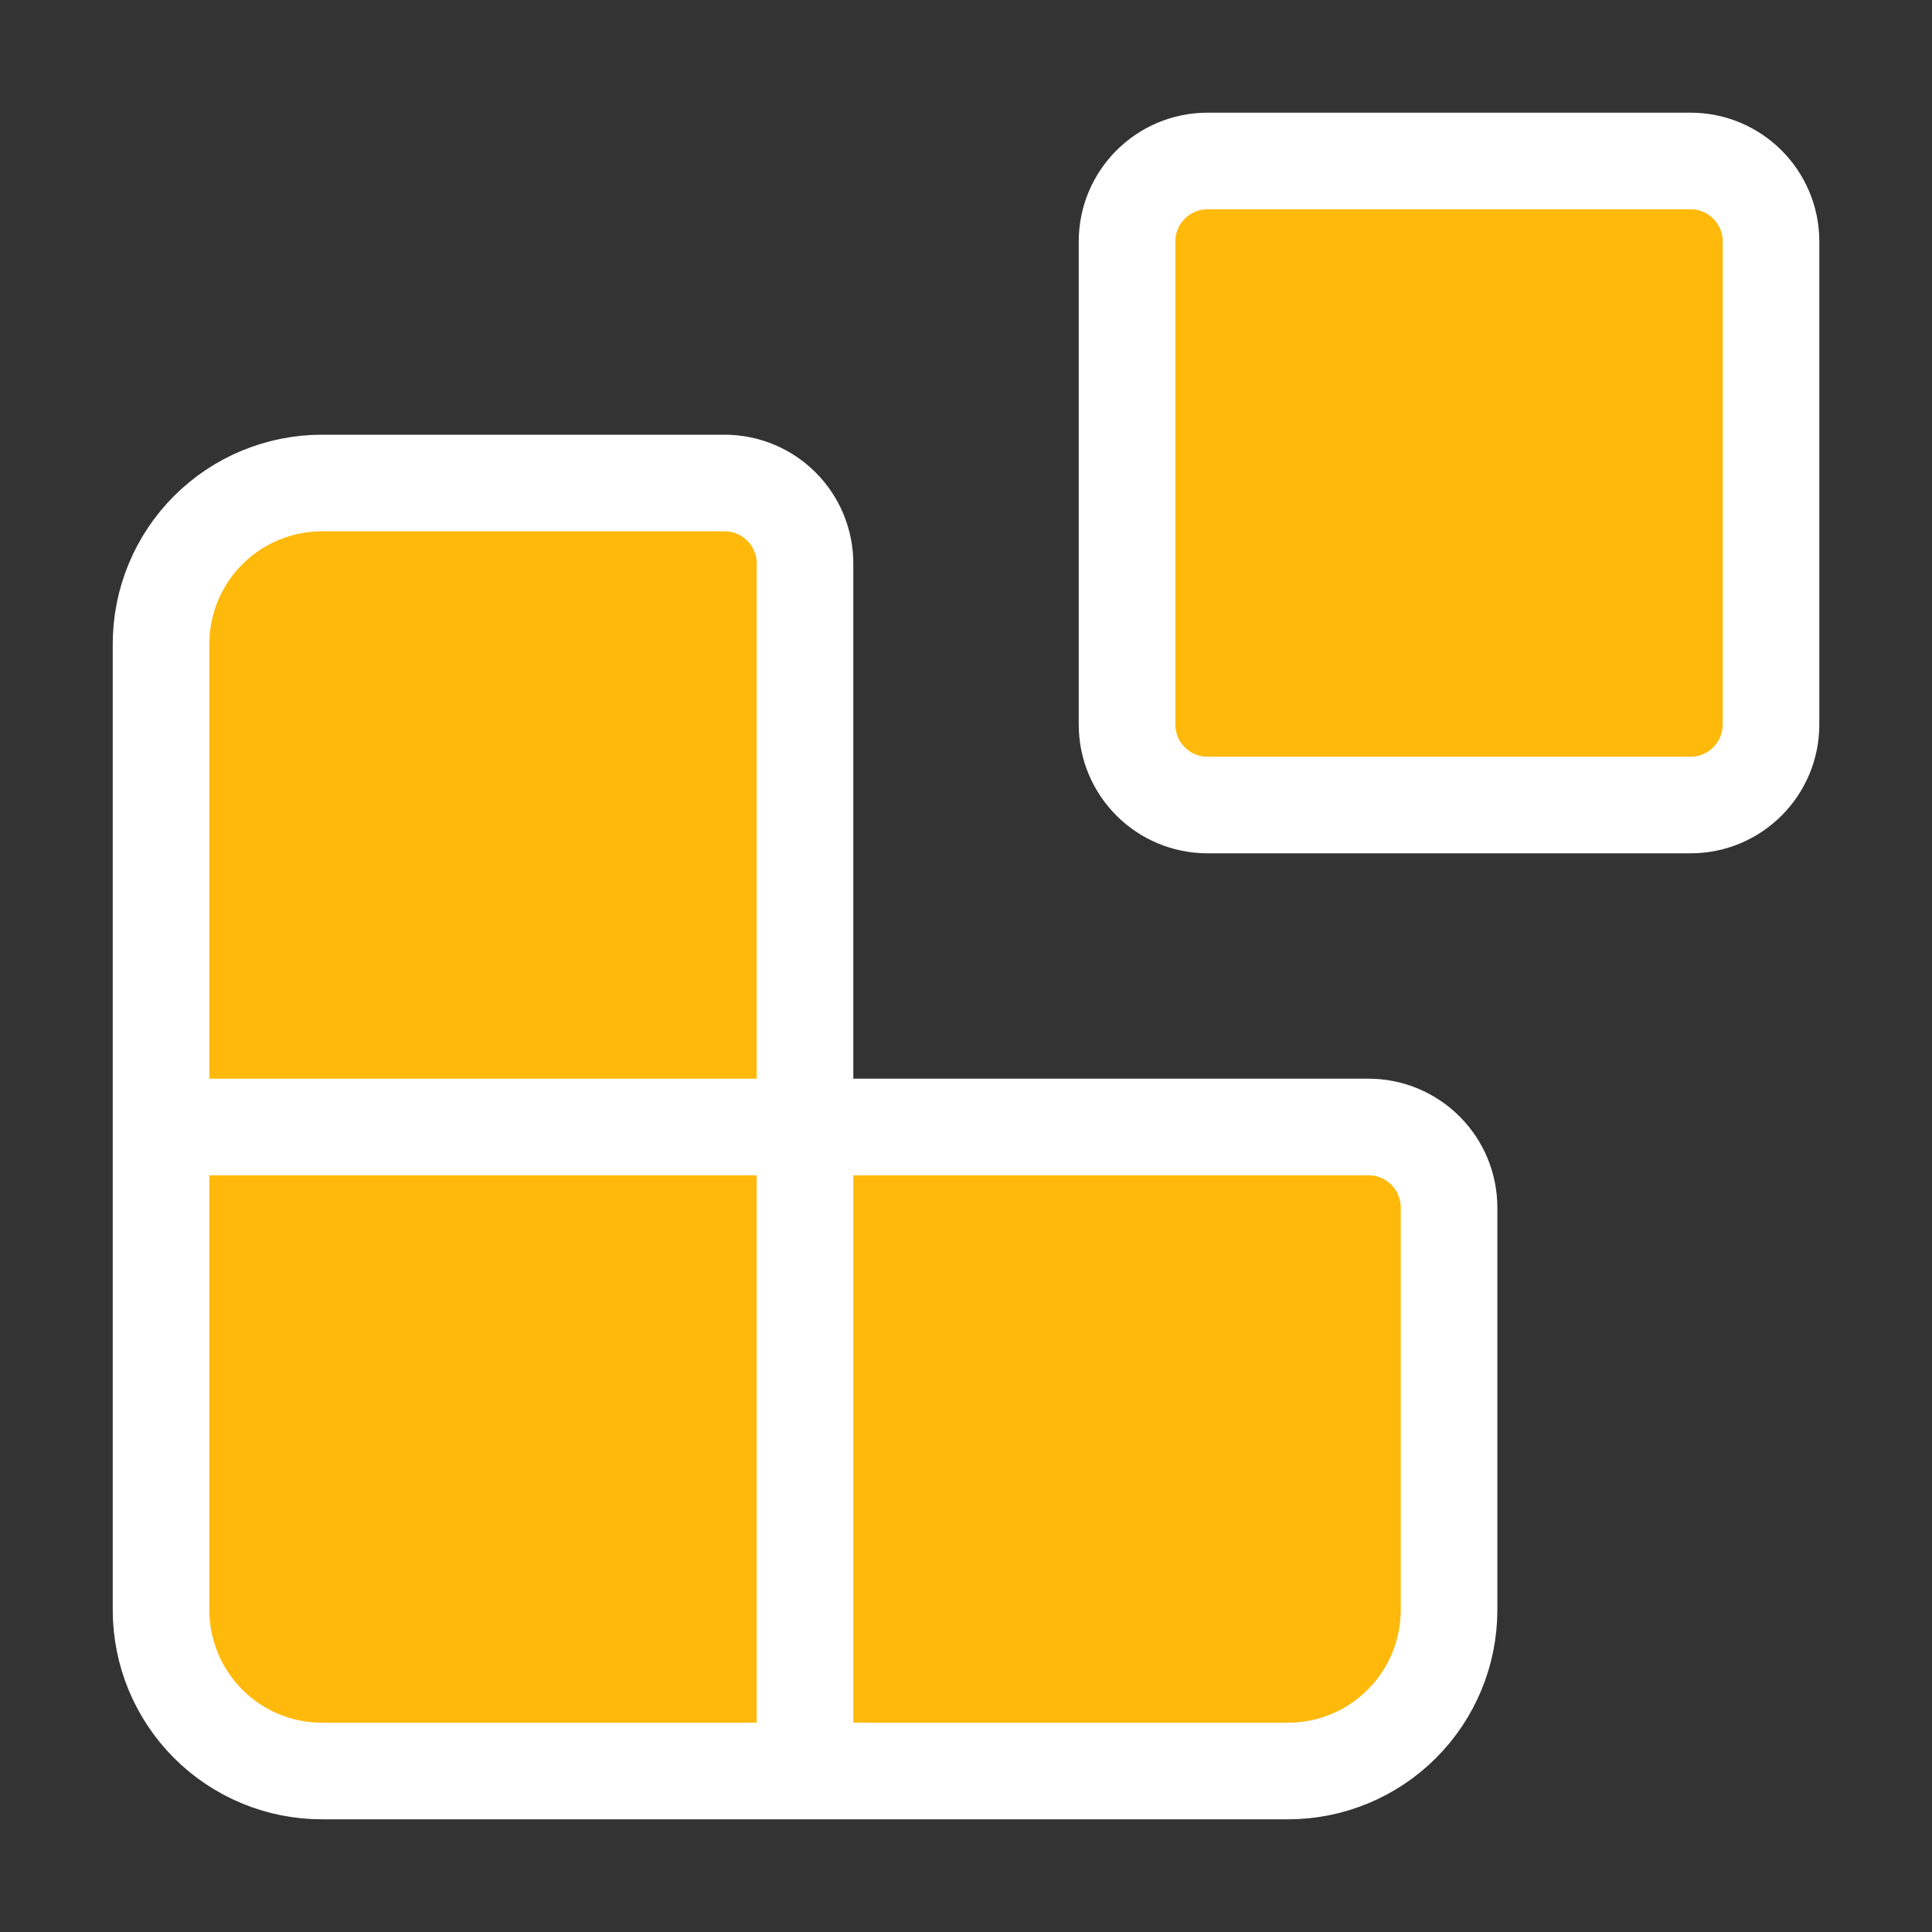
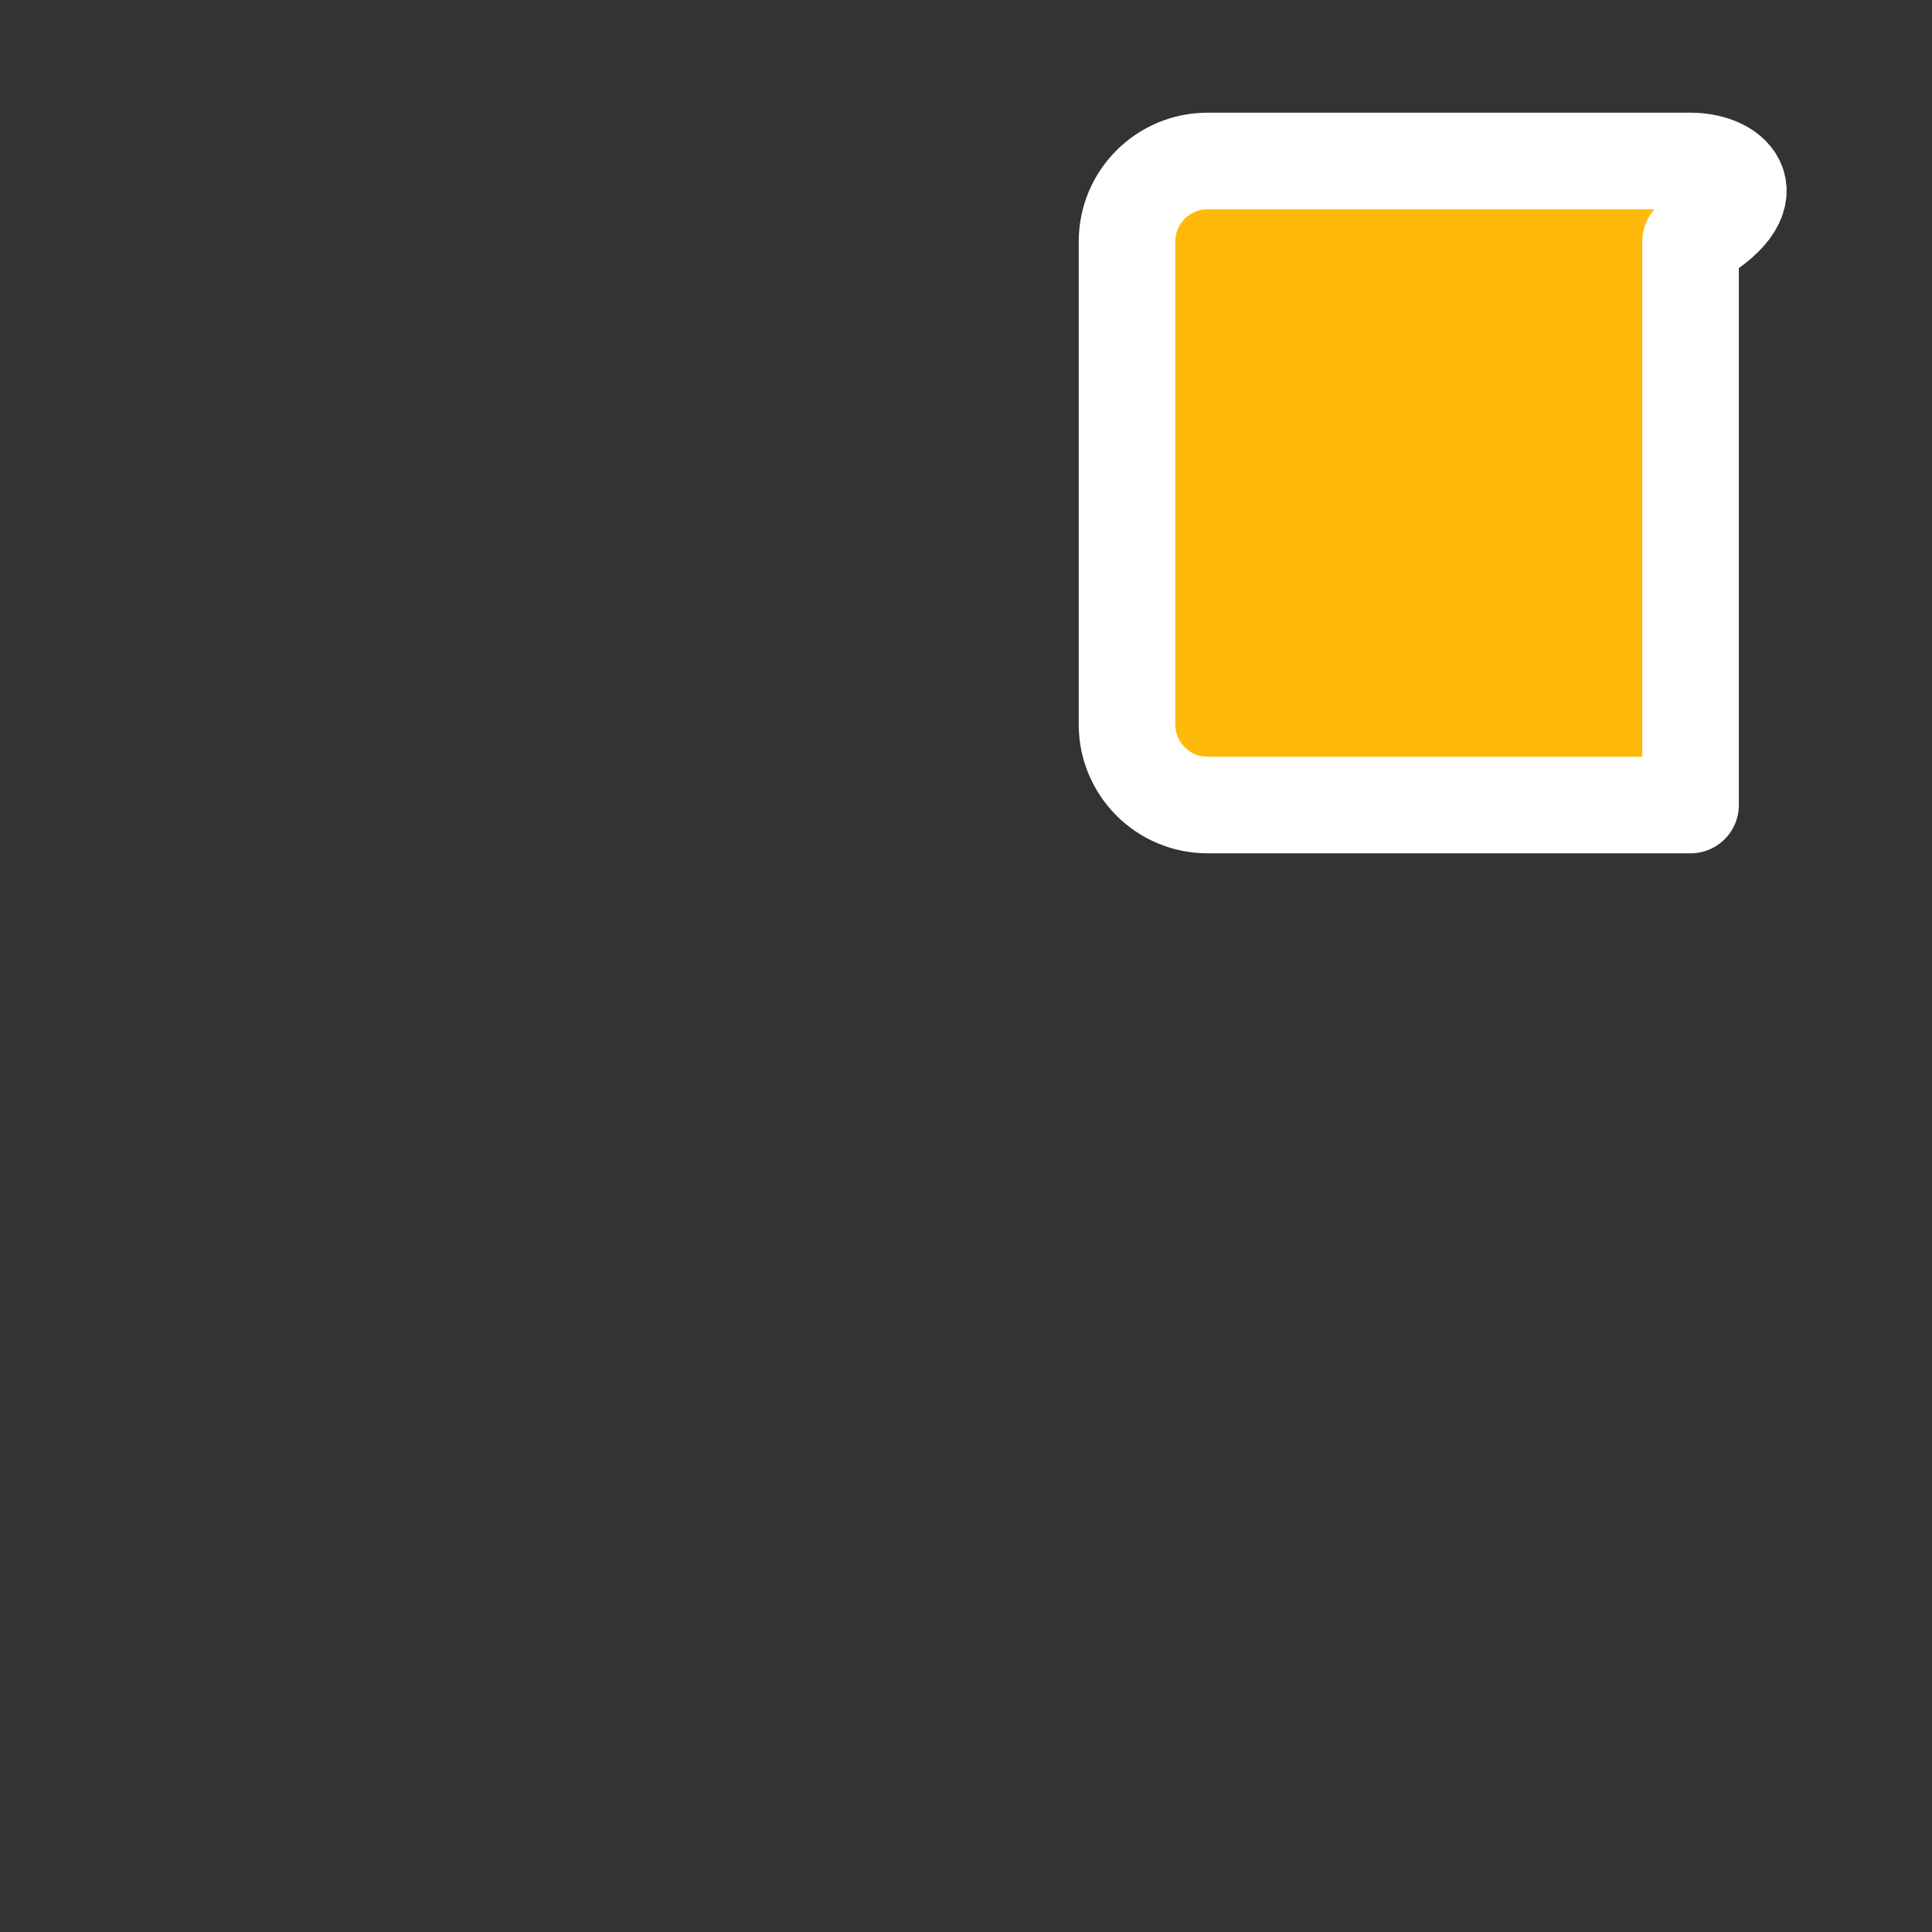
<svg xmlns="http://www.w3.org/2000/svg" width="40" height="40" viewBox="0 0 40 40" fill="none">
  <rect x="0" y="0" width="40" height="40" fill="#333333" stroke="none" />
  <g clip-path="url(#clip0_342_3108)">
    <rect width="40" height="40" fill="none" />
-     <path d="M16.667 36.667V11.667C16.667 11.225 16.492 10.801 16.179 10.488C15.867 10.176 15.443 10 15.001 10H6.667C5.783 10 4.935 10.351 4.31 10.976C3.685 11.601 3.334 12.449 3.334 13.333V33.333C3.334 34.217 3.685 35.065 4.31 35.69C4.935 36.316 5.783 36.667 6.667 36.667H26.667C27.551 36.667 28.399 36.316 29.024 35.69C29.649 35.065 30.001 34.217 30.001 33.333V25C30.001 24.558 29.825 24.134 29.512 23.822C29.2 23.509 28.776 23.333 28.334 23.333H3.334" fill="#FFB90B" />
-     <path d="M16.667 36.667V11.667C16.667 11.225 16.492 10.801 16.179 10.488C15.867 10.176 15.443 10 15.001 10H6.667C5.783 10 4.935 10.351 4.31 10.976C3.685 11.601 3.334 12.449 3.334 13.333V33.333C3.334 34.217 3.685 35.065 4.31 35.69C4.935 36.316 5.783 36.667 6.667 36.667H26.667C27.551 36.667 28.399 36.316 29.024 35.69C29.649 35.065 30.001 34.217 30.001 33.333V25C30.001 24.558 29.825 24.134 29.512 23.822C29.2 23.509 28.776 23.333 28.334 23.333H3.334" stroke="white" stroke-width="2" stroke-linecap="round" stroke-linejoin="round" />
-     <path d="M35.001 3.333H25.001C24.08 3.333 23.334 4.08 23.334 5V15C23.334 15.921 24.08 16.667 25.001 16.667H35.001C35.921 16.667 36.667 15.921 36.667 15V5C36.667 4.08 35.921 3.333 35.001 3.333Z" fill="#FFB90B" stroke="white" stroke-width="2" stroke-linecap="round" stroke-linejoin="round" />
+     <path d="M35.001 3.333H25.001C24.08 3.333 23.334 4.08 23.334 5V15C23.334 15.921 24.08 16.667 25.001 16.667H35.001V5C36.667 4.08 35.921 3.333 35.001 3.333Z" fill="#FFB90B" stroke="white" stroke-width="2" stroke-linecap="round" stroke-linejoin="round" />
  </g>
  <defs>
    <clipPath id="clip0_342_3108">
      <rect width="40" height="40" fill="white" />
    </clipPath>
  </defs>
</svg>